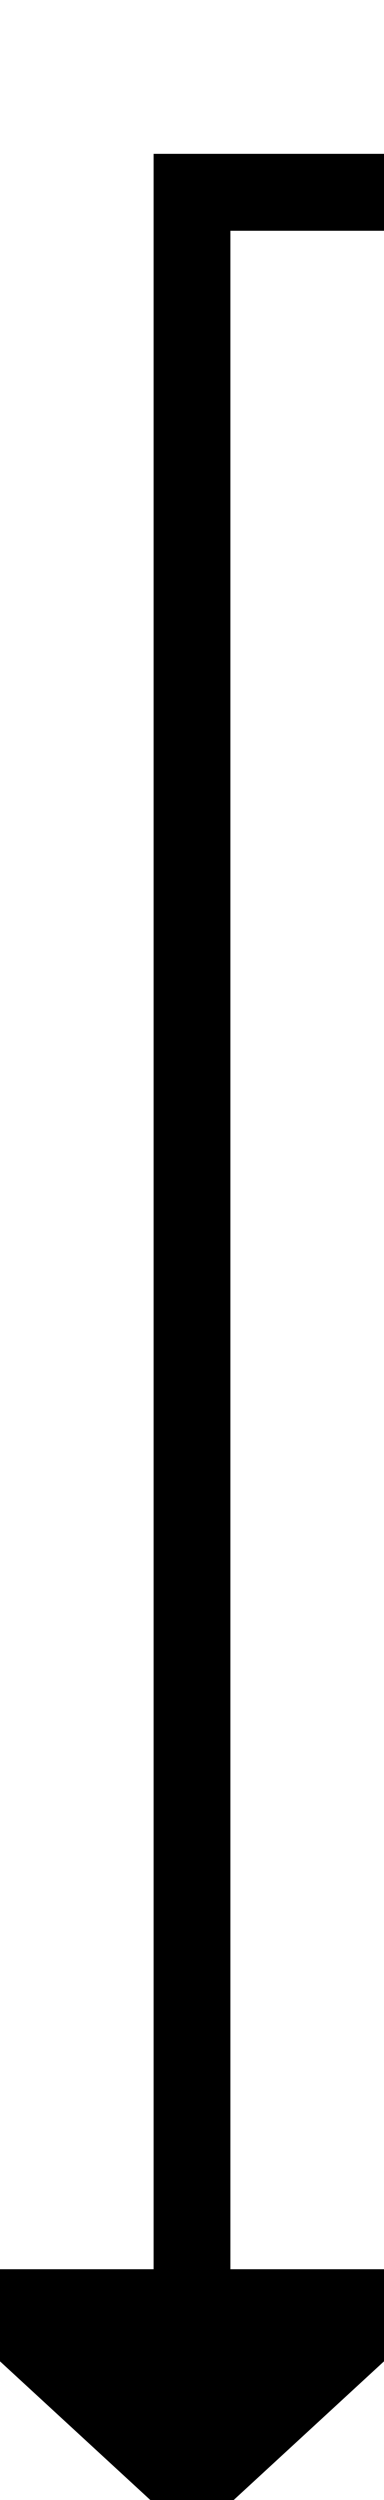
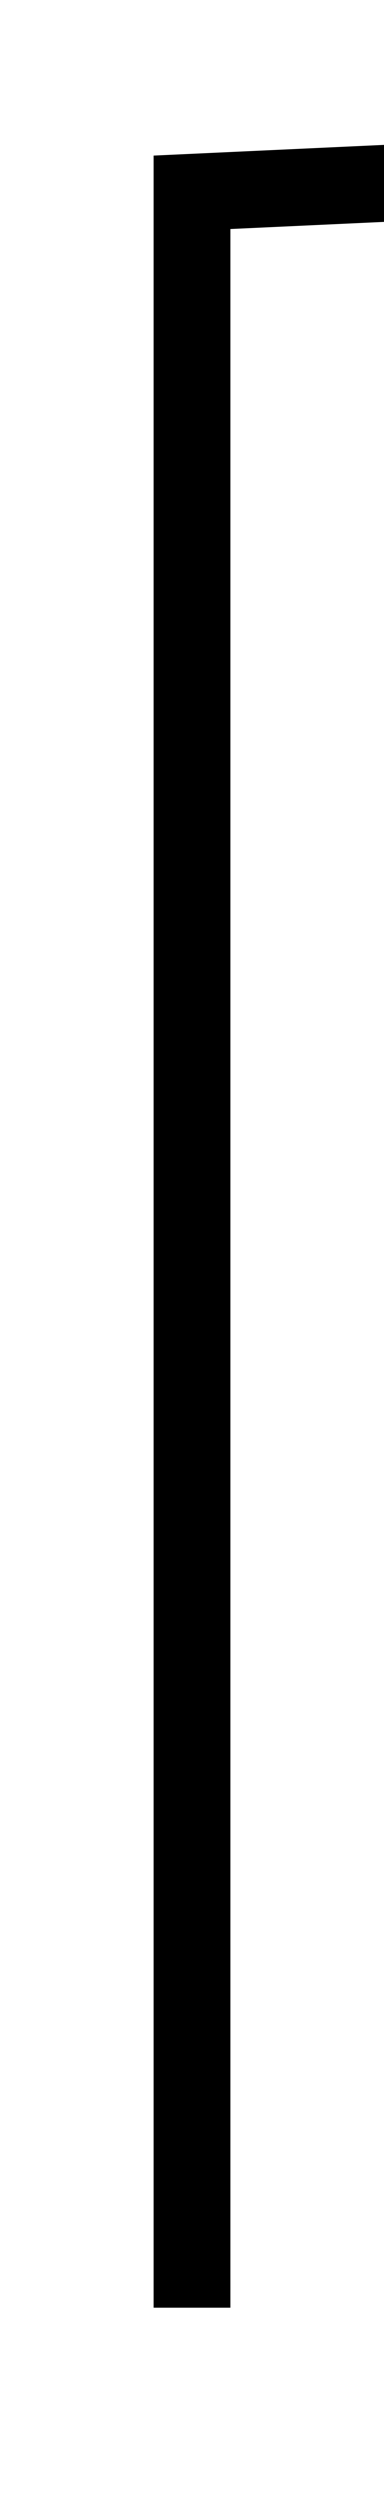
<svg xmlns="http://www.w3.org/2000/svg" version="1.1" width="10px" height="65px" preserveAspectRatio="xMidYMin meet" viewBox="758 303  8 65">
-   <path d="M 956 295  L 956 299  L 956 308  L 762 308  L 762 363  " stroke-width="2" stroke="#000000" fill="none" />
-   <path d="M 754.4 362  L 762 369  L 769.6 362  L 754.4 362  Z " fill-rule="nonzero" fill="#000000" stroke="none" />
+   <path d="M 956 295  L 956 299  L 762 308  L 762 363  " stroke-width="2" stroke="#000000" fill="none" />
</svg>